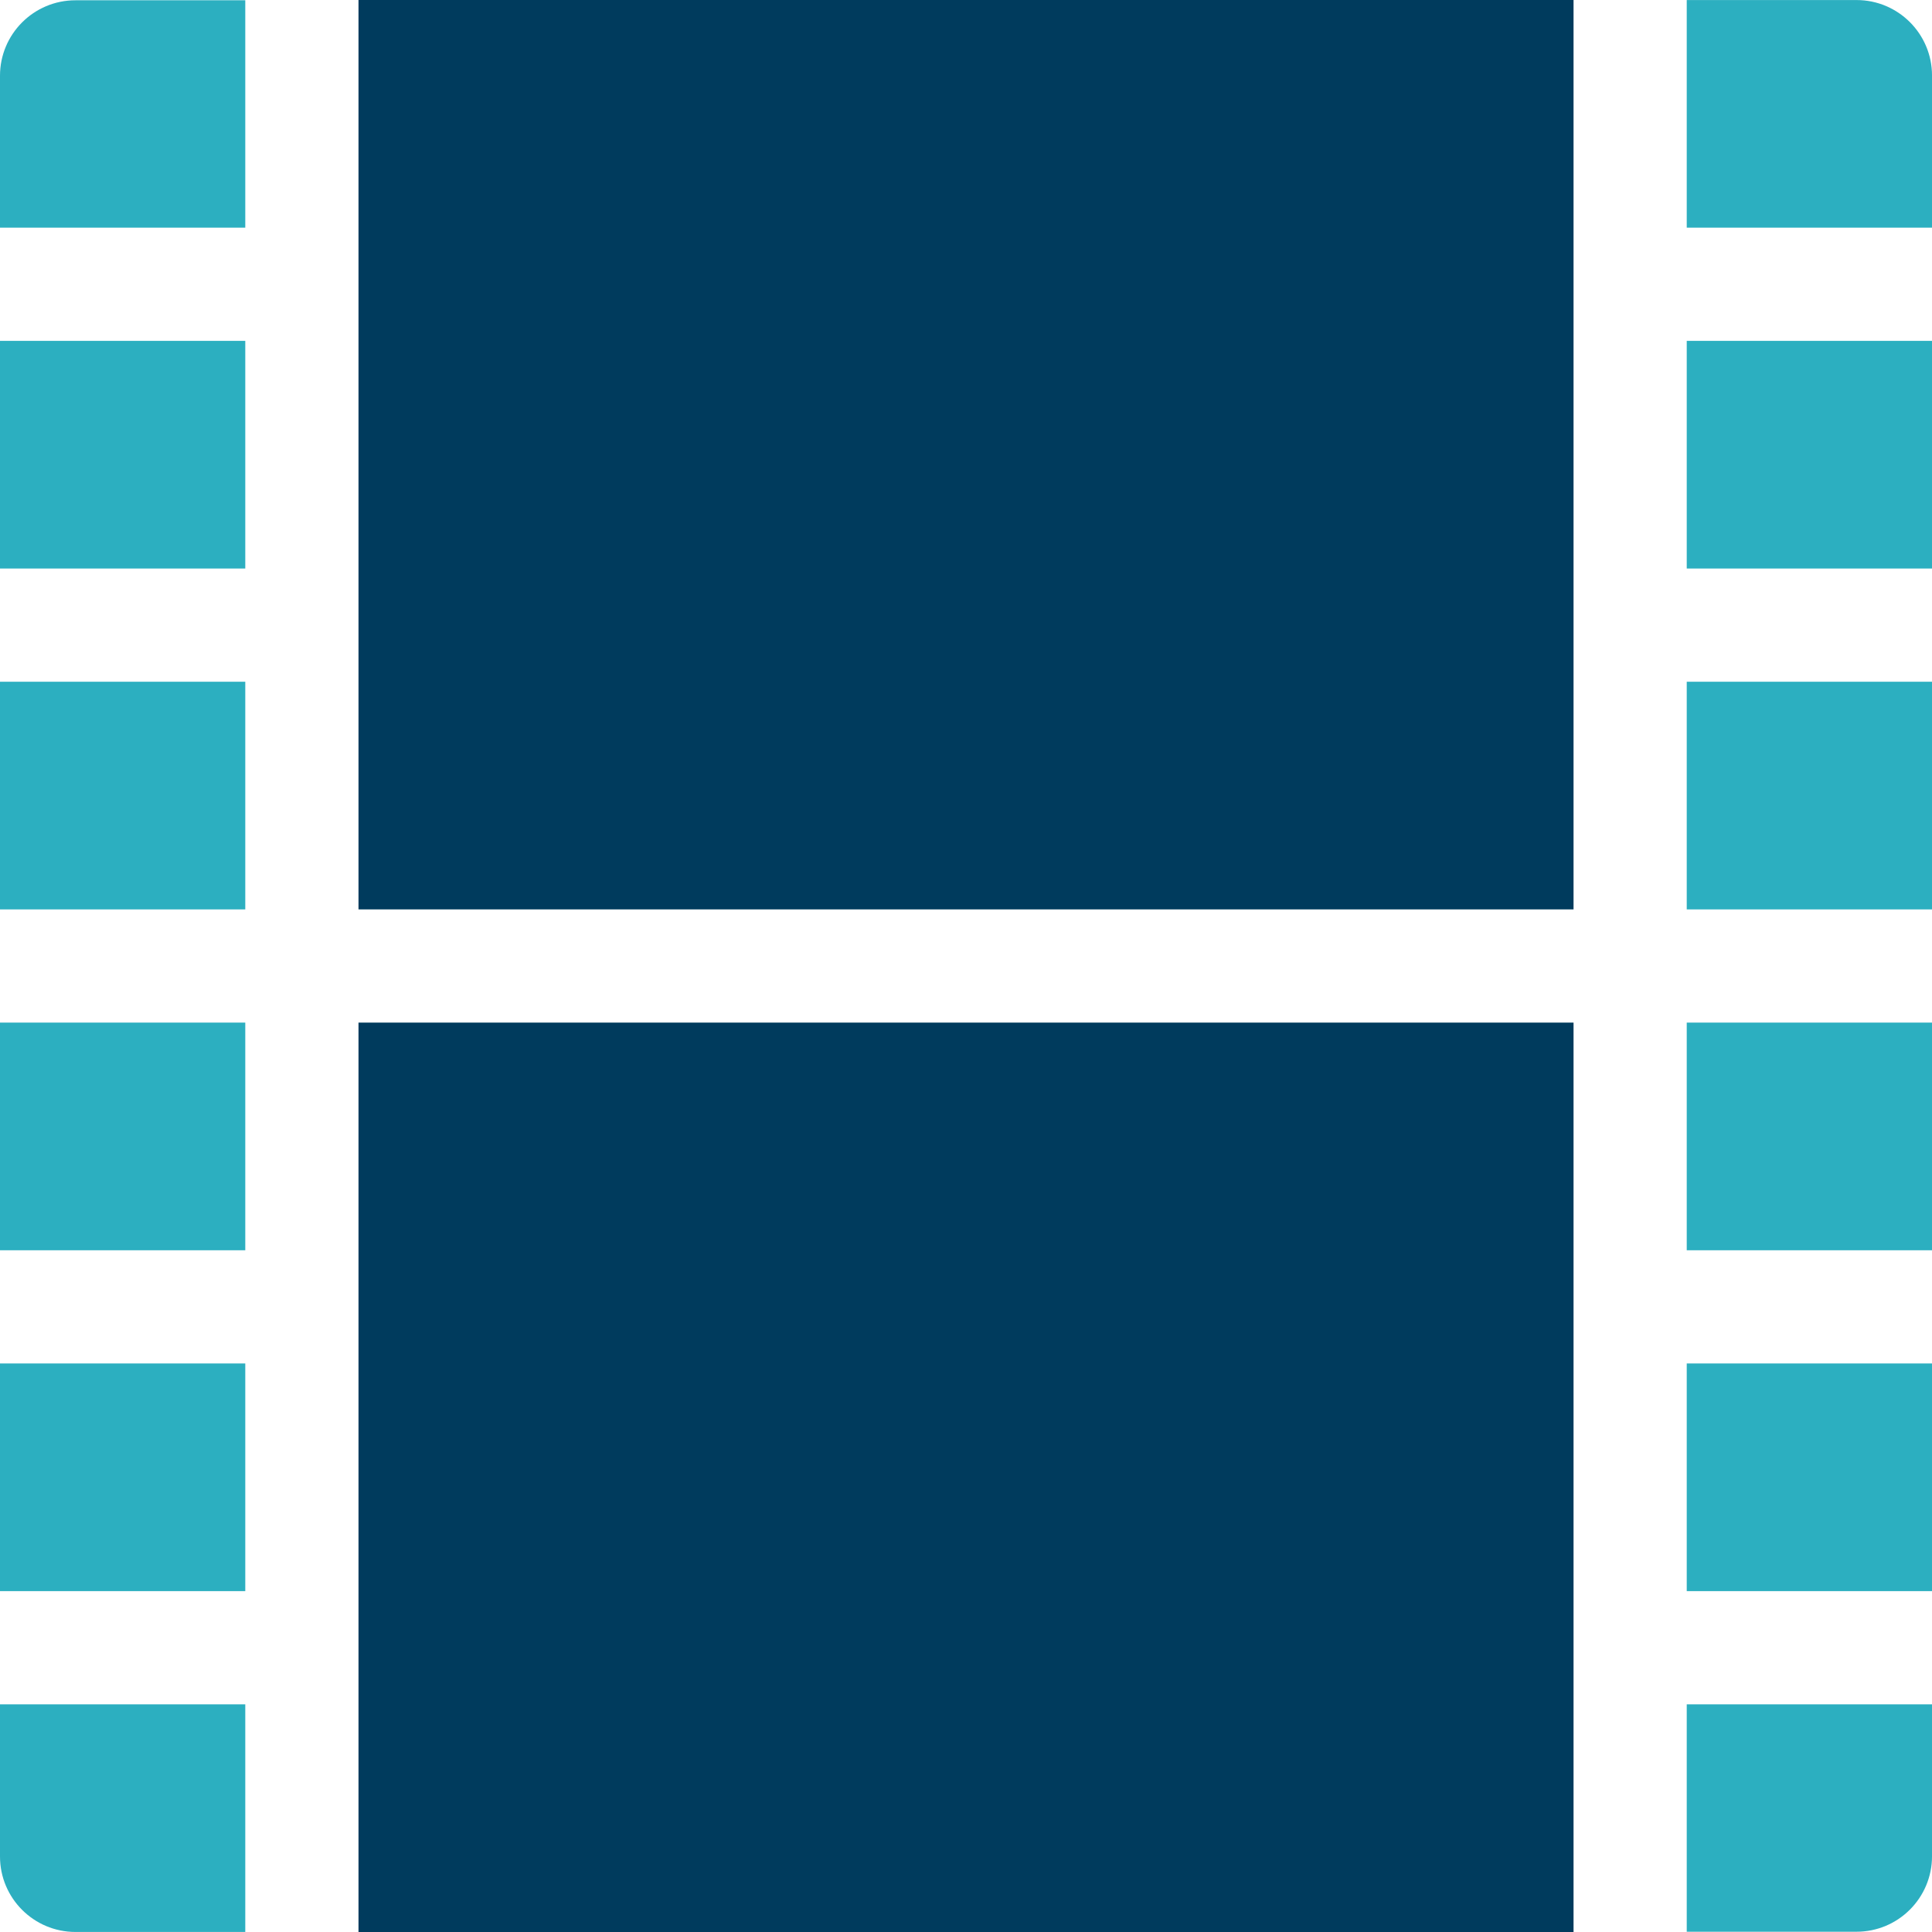
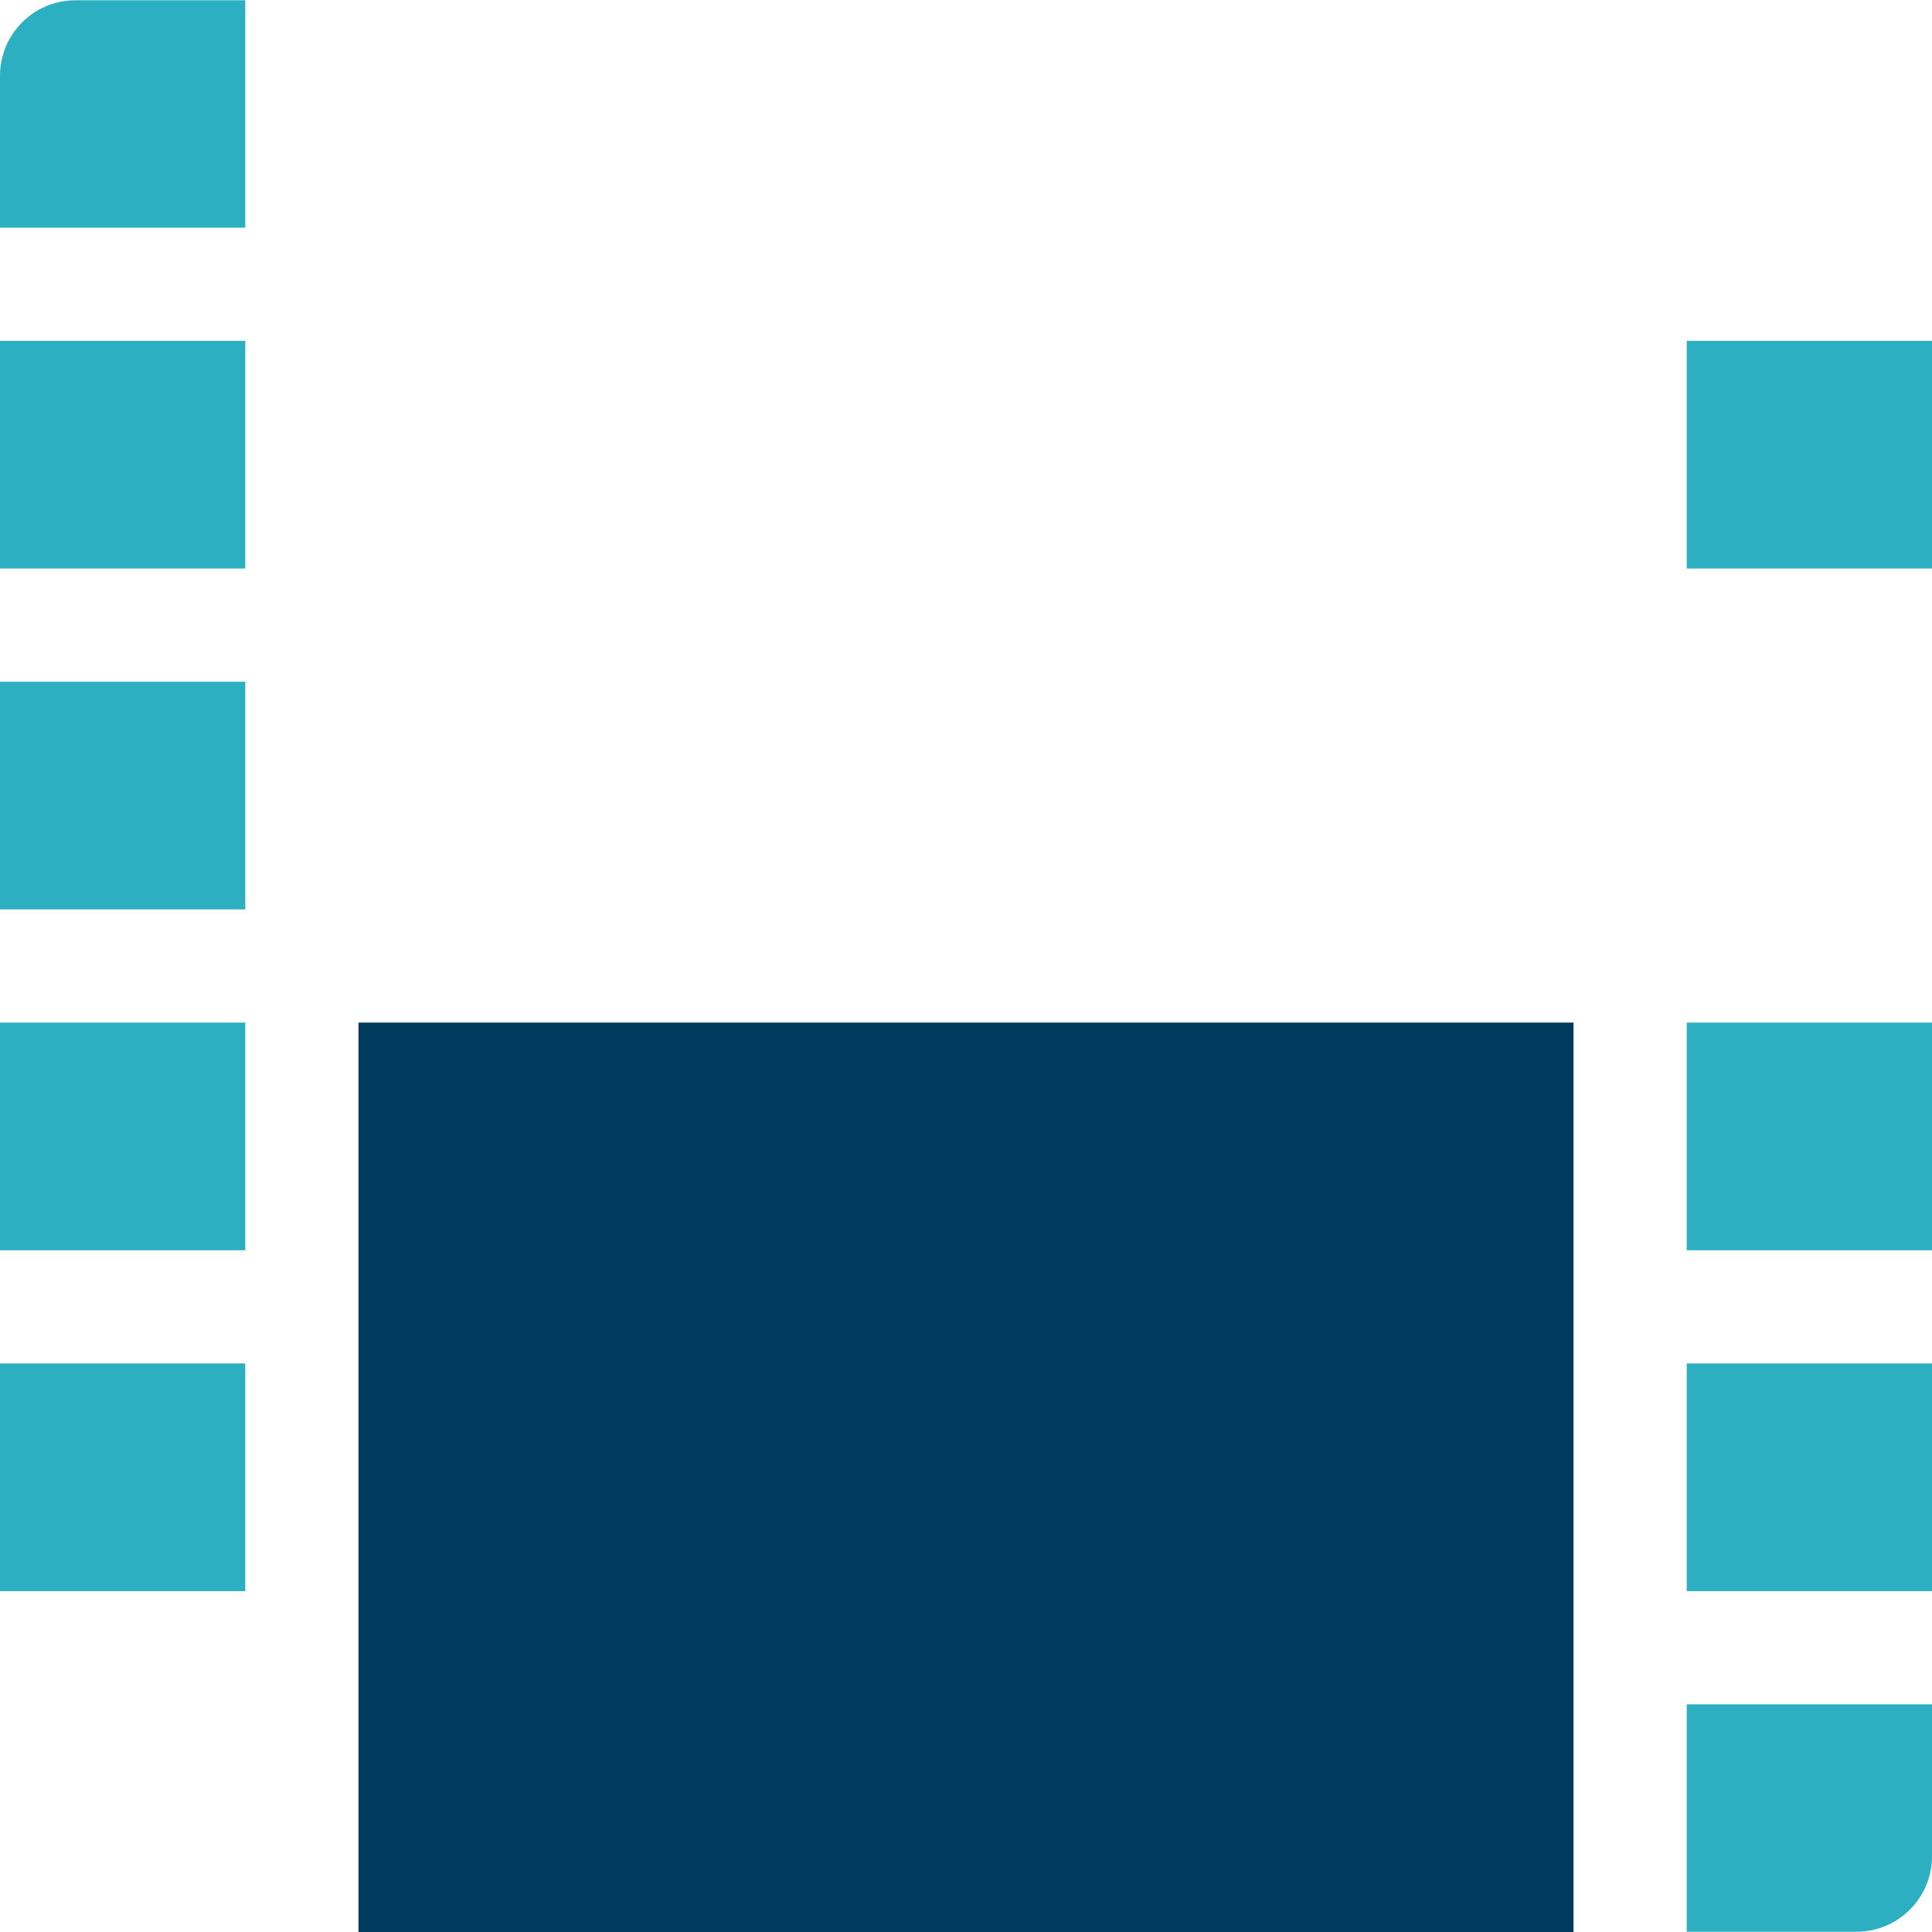
<svg xmlns="http://www.w3.org/2000/svg" width="241" height="241" viewBox="0 0 241 241" fill="none">
  <g clip-path="url(#clip0_2813_841)">
    <path d="M0 42.52H30.596V70.918H0V42.52Z" fill="#2CAFC0" />
    <path d="M0 170.08H30.596V198.479H0V170.08Z" fill="#2CAFC0" />
    <path d="M0 85.041H30.596V113.44H0V85.041Z" fill="#2CAFC0" />
    <path d="M0 127.561H30.596V155.959H0V127.561Z" fill="#2CAFC0" />
-     <path d="M30.596 214.651V212.602H0V231.581C0 236.781 4.215 240.995 9.414 240.995H30.596V214.651Z" fill="#2CAFC0" />
-     <path d="M30.596 28.4V26.395V0.035H9.414C4.215 0.035 0 4.25 0 9.449V28.4L30.596 28.4Z" fill="#2CAFC0" />
+     <path d="M30.596 28.4V26.395V0.035H9.414C4.215 0.035 0 4.25 0 9.449V28.4Z" fill="#2CAFC0" />
    <path d="M210.406 127.561H241.002V155.959H210.406V127.561Z" fill="#2CAFC0" />
    <path d="M210.406 170.08H241.002V198.479H210.406V170.08Z" fill="#2CAFC0" />
-     <path d="M210.406 28.4H241.002V9.42C241.002 4.221 236.787 0.006 231.588 0.006H210.406V28.4Z" fill="#2CAFC0" />
    <path d="M210.406 42.52H241.002V70.918H210.406V42.52Z" fill="#2CAFC0" />
-     <path d="M210.406 85.041H241.002V113.44H210.406V85.041Z" fill="#2CAFC0" />
    <path d="M210.406 240.966H231.588C236.787 240.966 241.002 236.751 241.002 231.552V212.602H210.406V240.966Z" fill="#2CAFC0" />
    <path d="M196.285 241V127.561H44.719V214.651V241H196.285Z" fill="#003B5D" />
-     <path d="M44.719 0V26.394V113.439H196.285V0H44.719Z" fill="#003B5D" />
  </g>
  <defs>
    <clipPath id="clip0_2813_841">
      <rect width="241" height="241" fill="white" />
    </clipPath>
  </defs>
</svg>